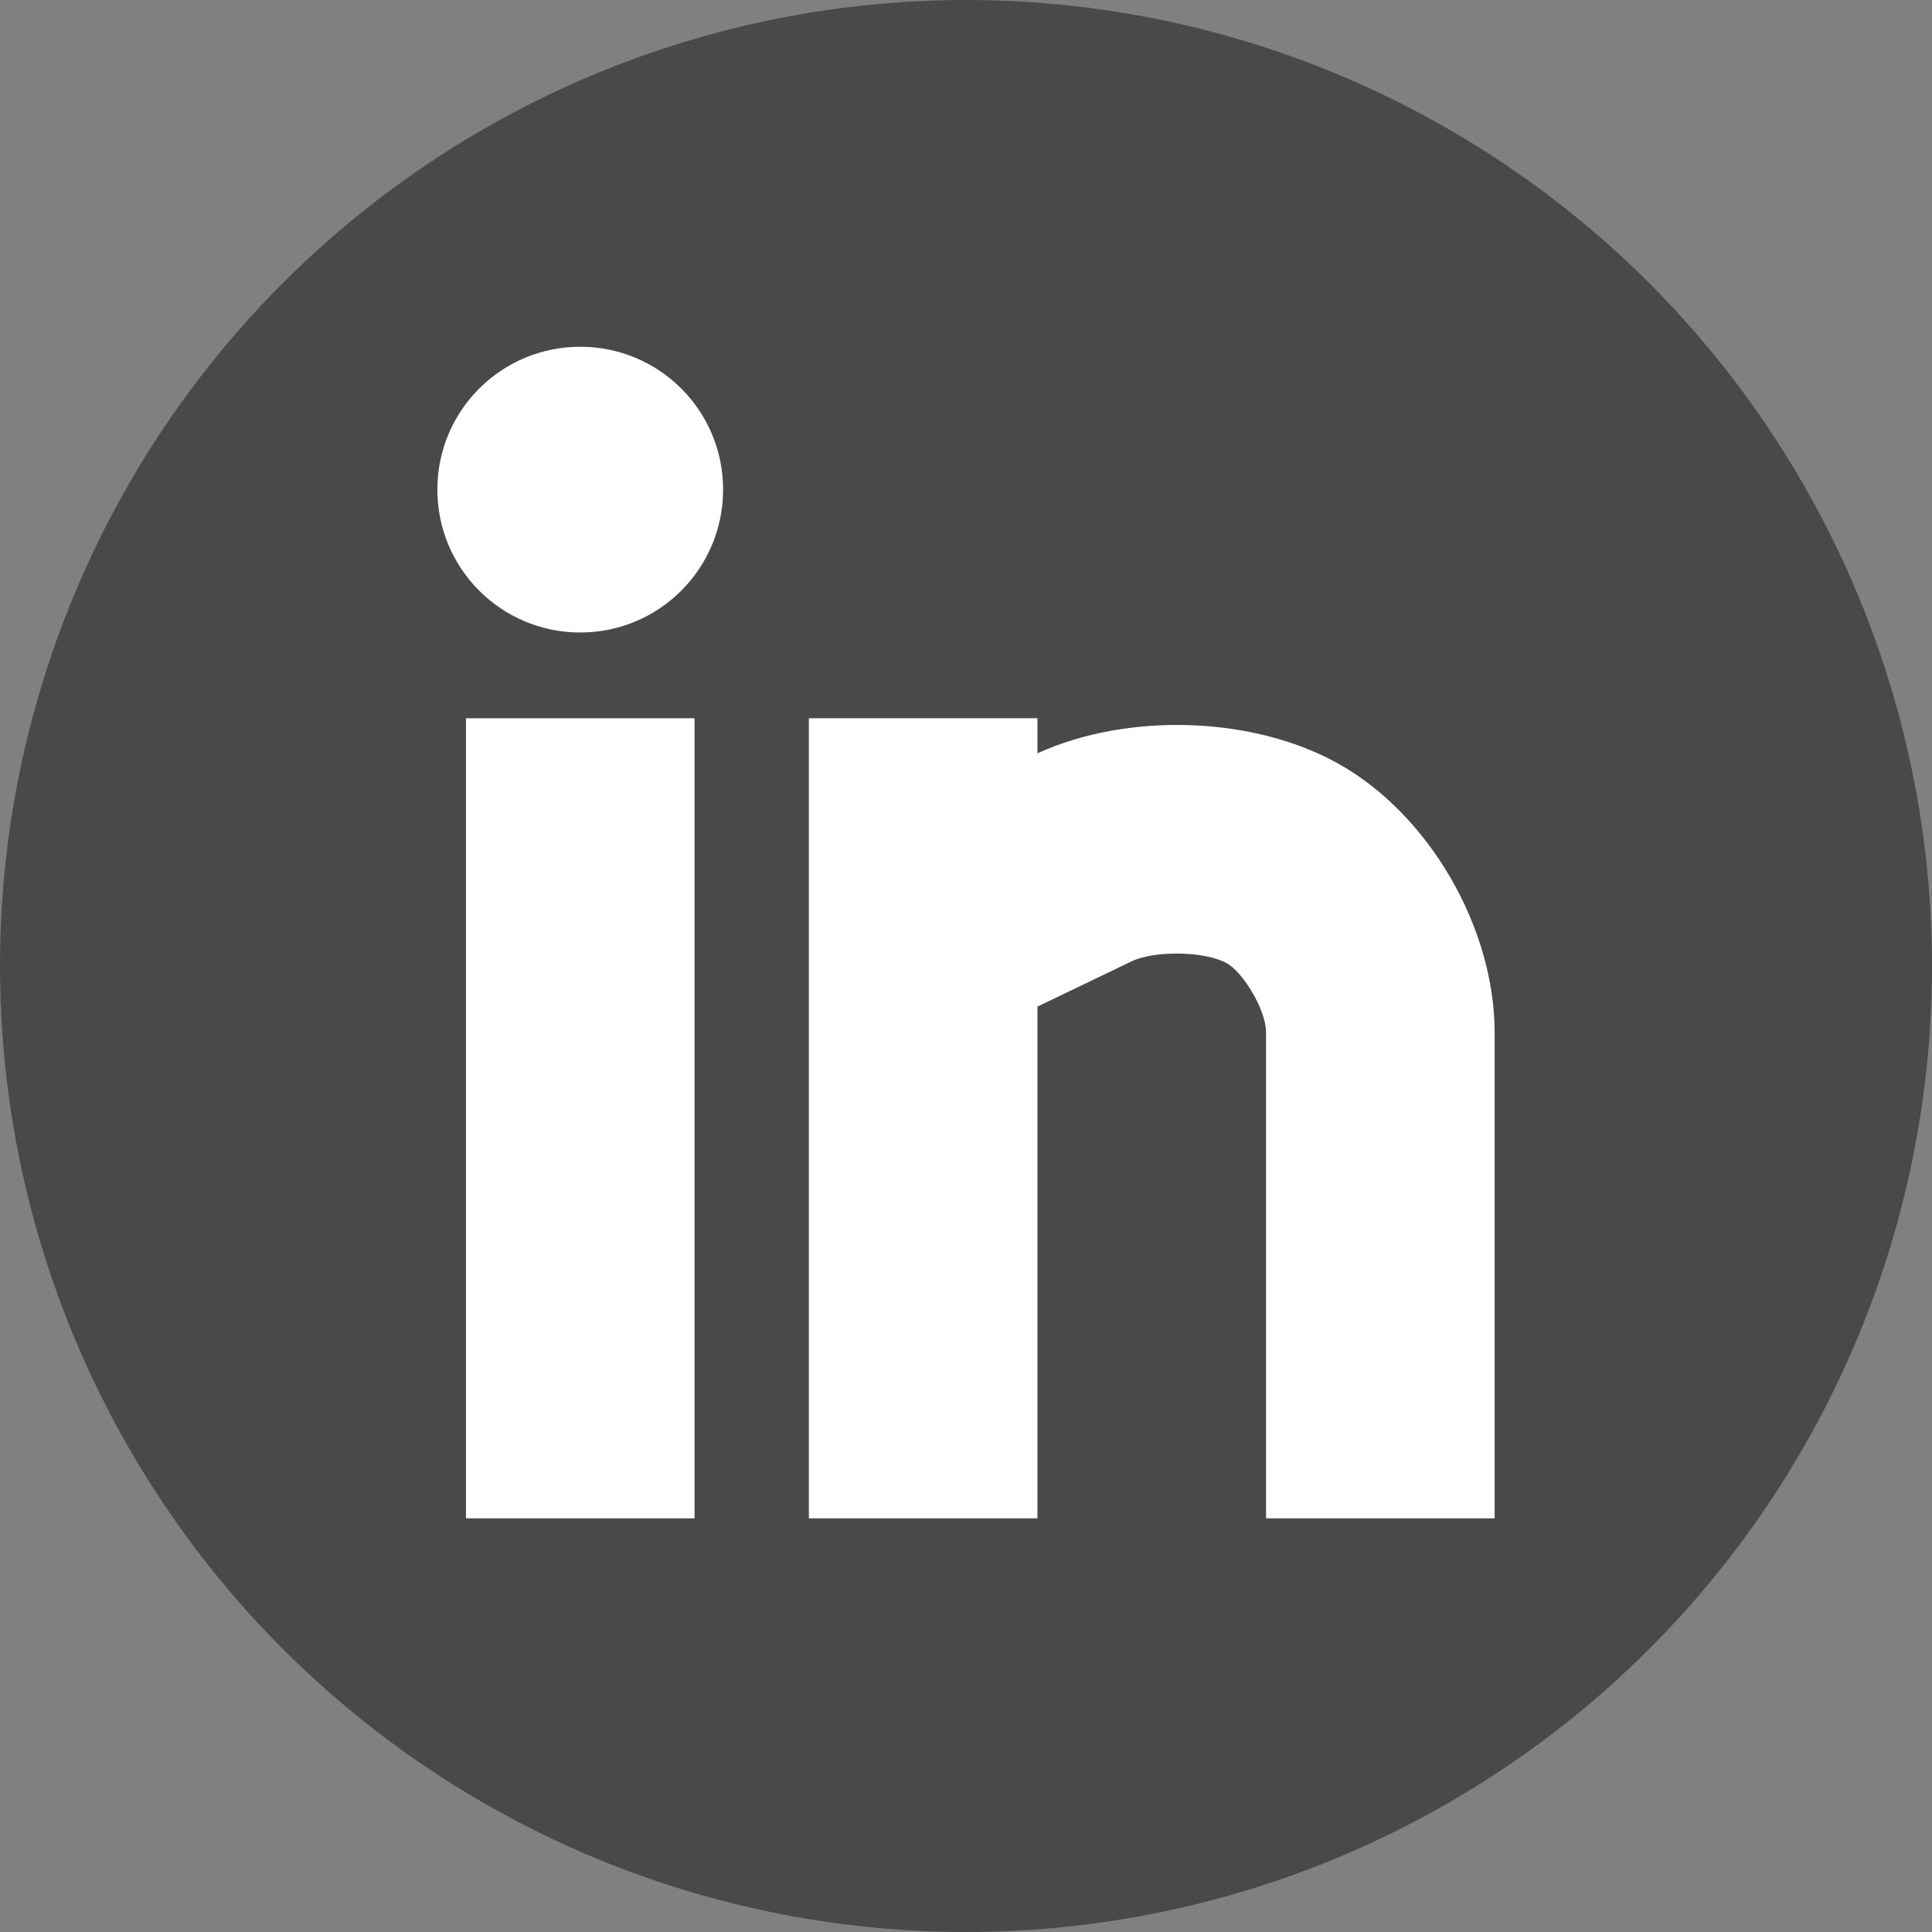
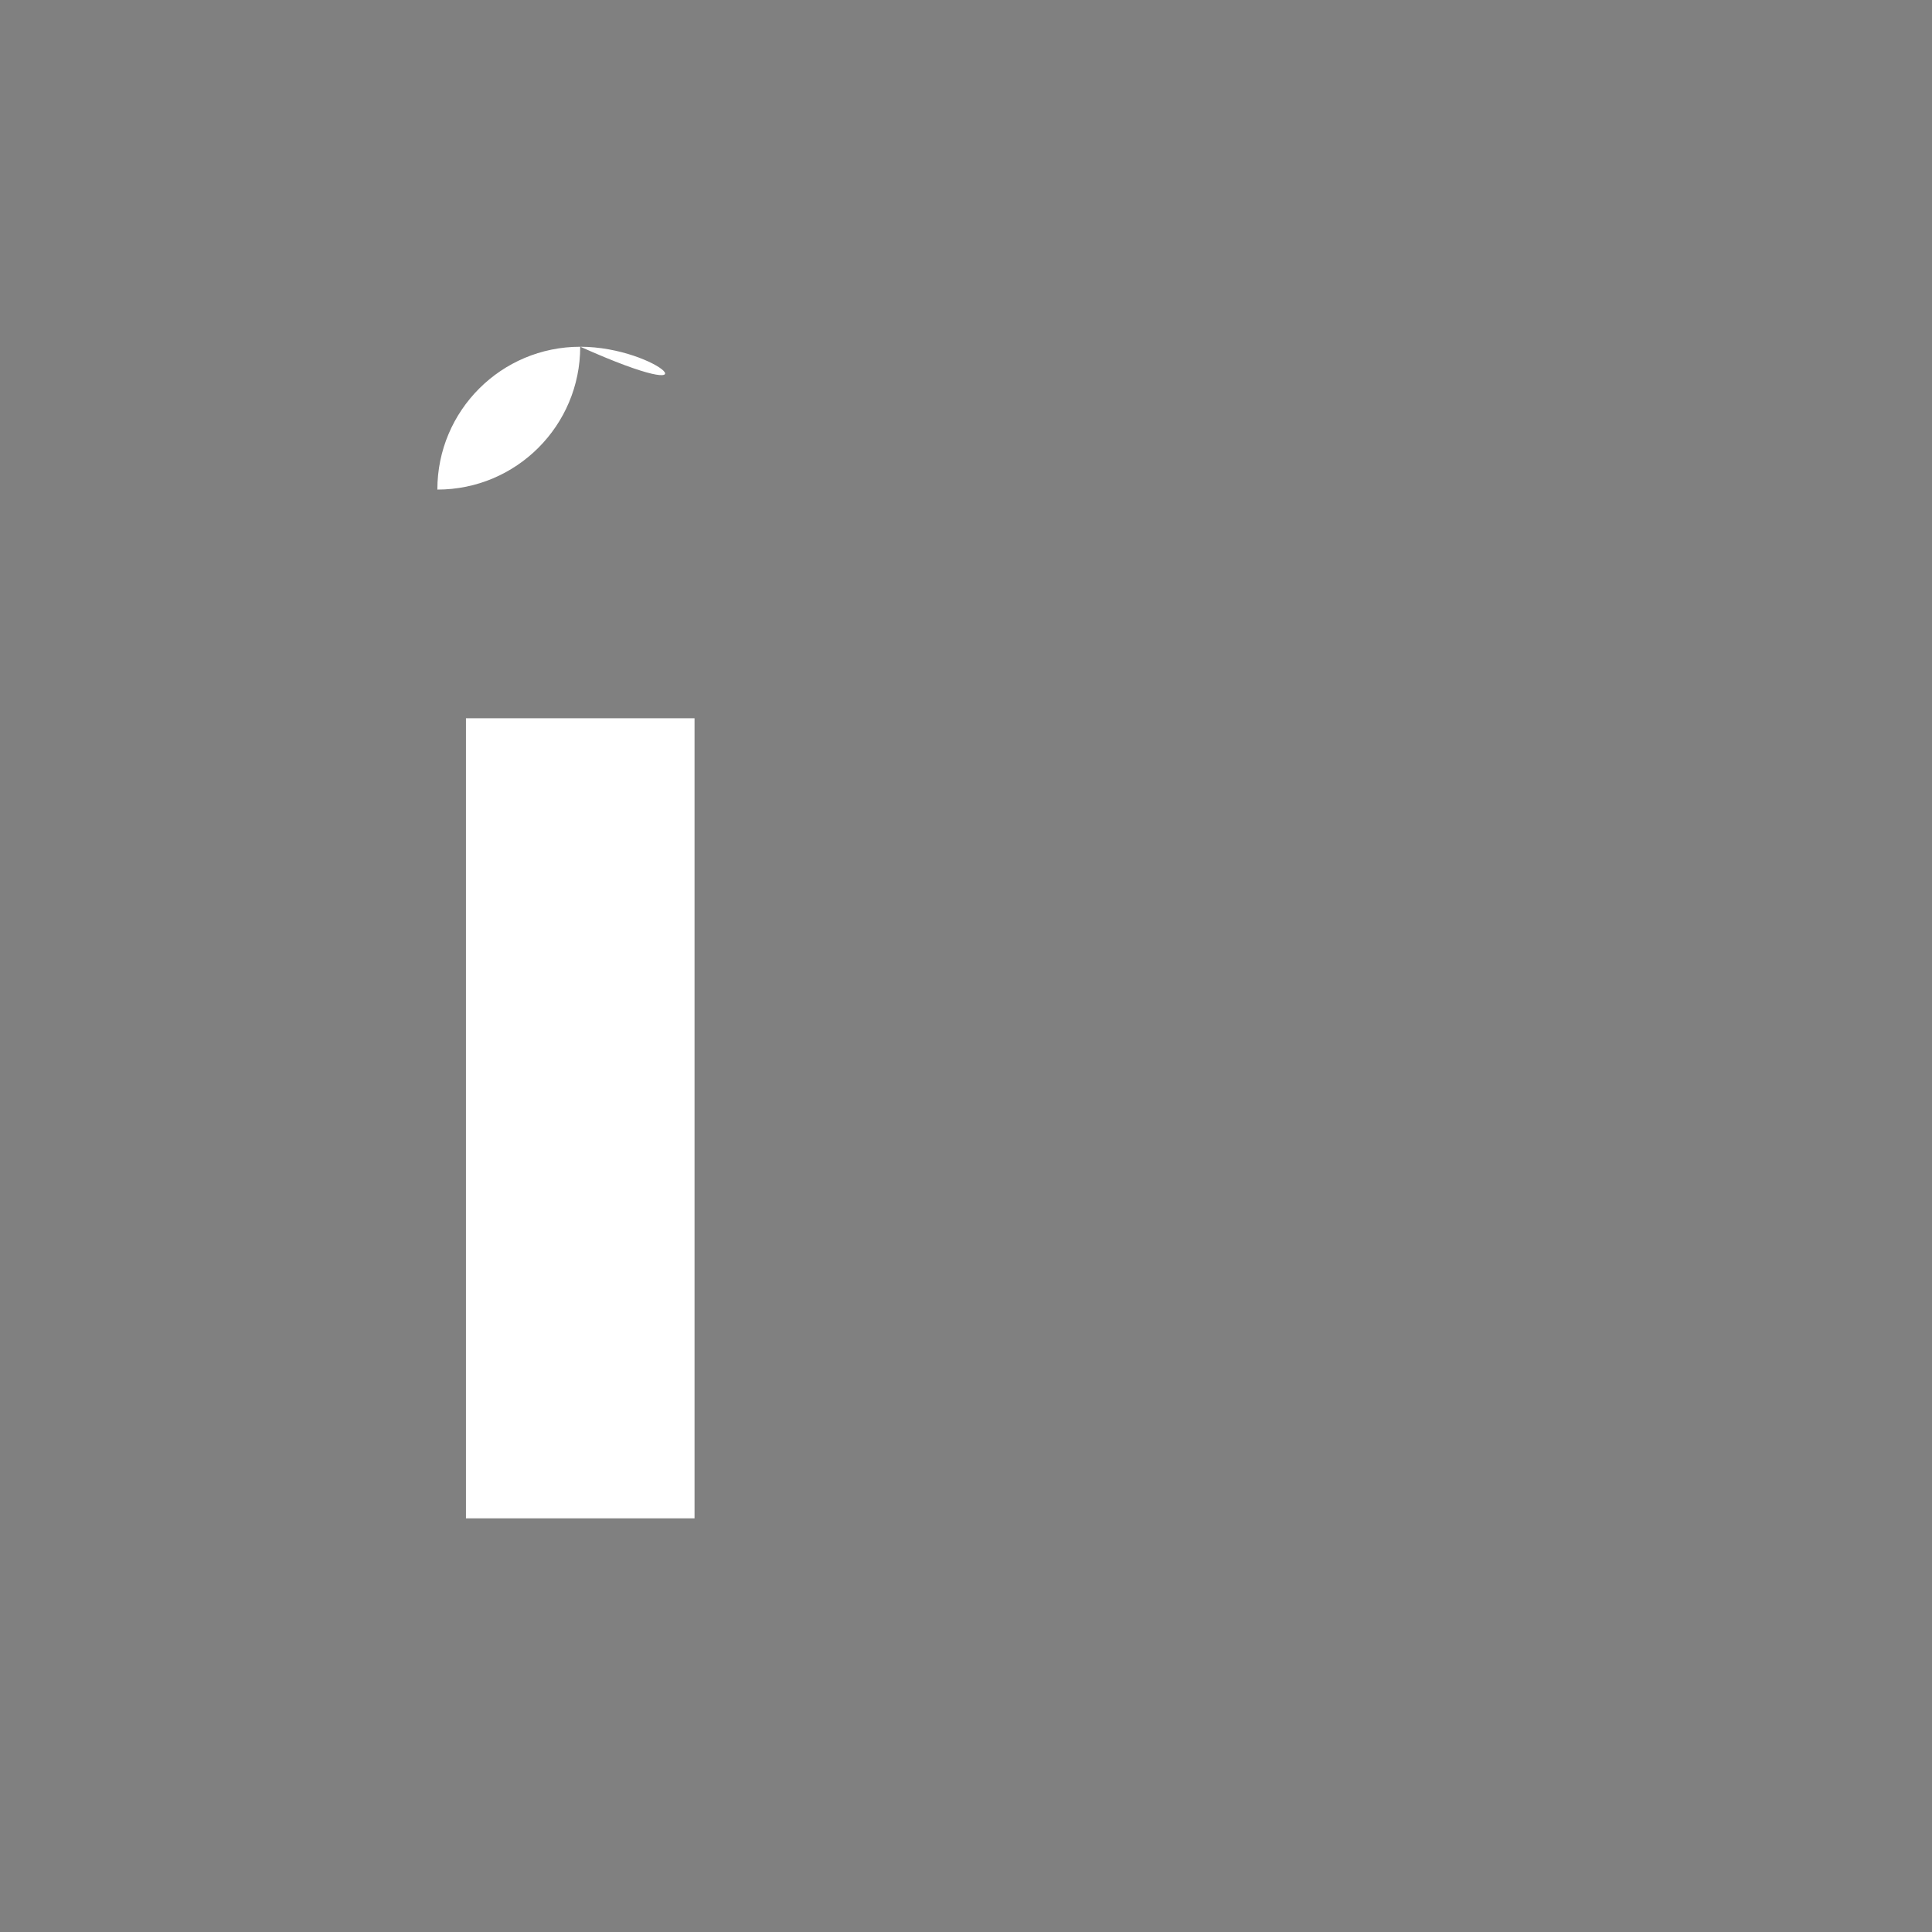
<svg xmlns="http://www.w3.org/2000/svg" version="1.1" id="Layer_1" x="0px" y="0px" width="90px" height="90px" viewBox="0 0 90 90" enable-background="new 0 0 90 90" xml:space="preserve">
  <rect x="0" y="0" width="90" height="90" fill="#808080" stroke="none" />
-   <circle fill="#494949" cx="45" cy="45" r="45" />
  <g>
    <rect x="21.706" y="33.459" fill="#FFFFFF" width="10.648" height="37.271" />
-     <path fill="#FFFFFF" d="M62.357,35.581c-3.965-2.225-9.814-2.412-14.029-0.488v-1.634H37.68v37.271h10.648V46.891l4.39-2.11   c1.075-0.518,3.434-0.471,4.433,0.091c0.753,0.422,1.827,2.164,1.827,3.23v22.628h10.648V48.102   C69.626,43.208,66.569,37.94,62.357,35.581z" />
-     <path fill="#FFFFFF" d="M27.03,16.153c-3.682,0-6.656,2.979-6.656,6.654c0,3.677,2.975,6.657,6.656,6.657   c3.681,0,6.655-2.98,6.655-6.657C33.686,19.132,30.711,16.153,27.03,16.153z" />
+     <path fill="#FFFFFF" d="M27.03,16.153c-3.682,0-6.656,2.979-6.656,6.654c3.681,0,6.655-2.98,6.655-6.657C33.686,19.132,30.711,16.153,27.03,16.153z" />
  </g>
</svg>